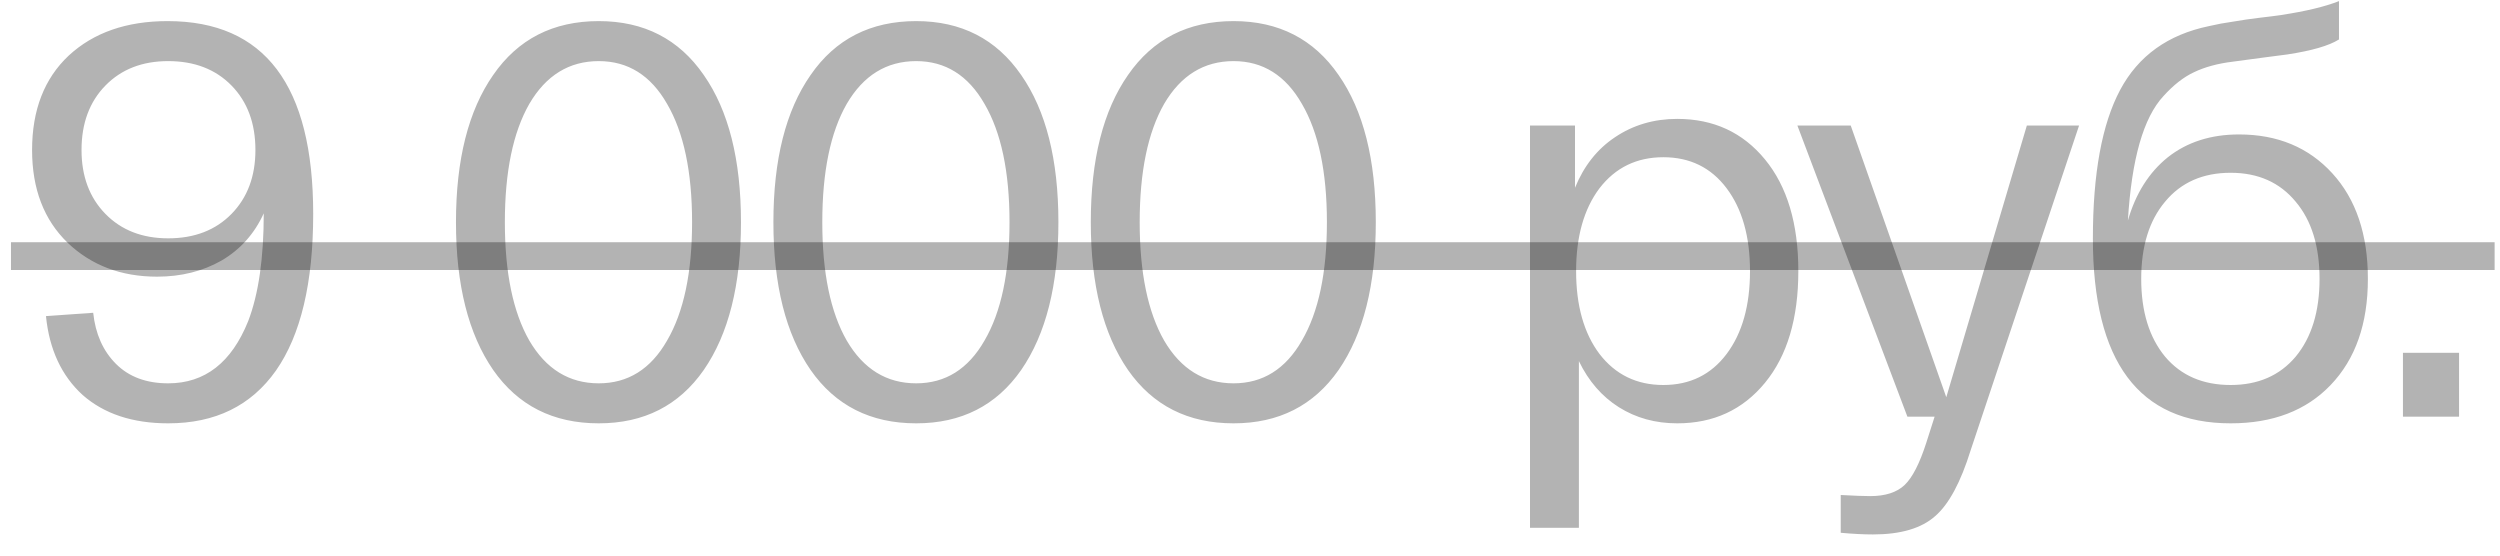
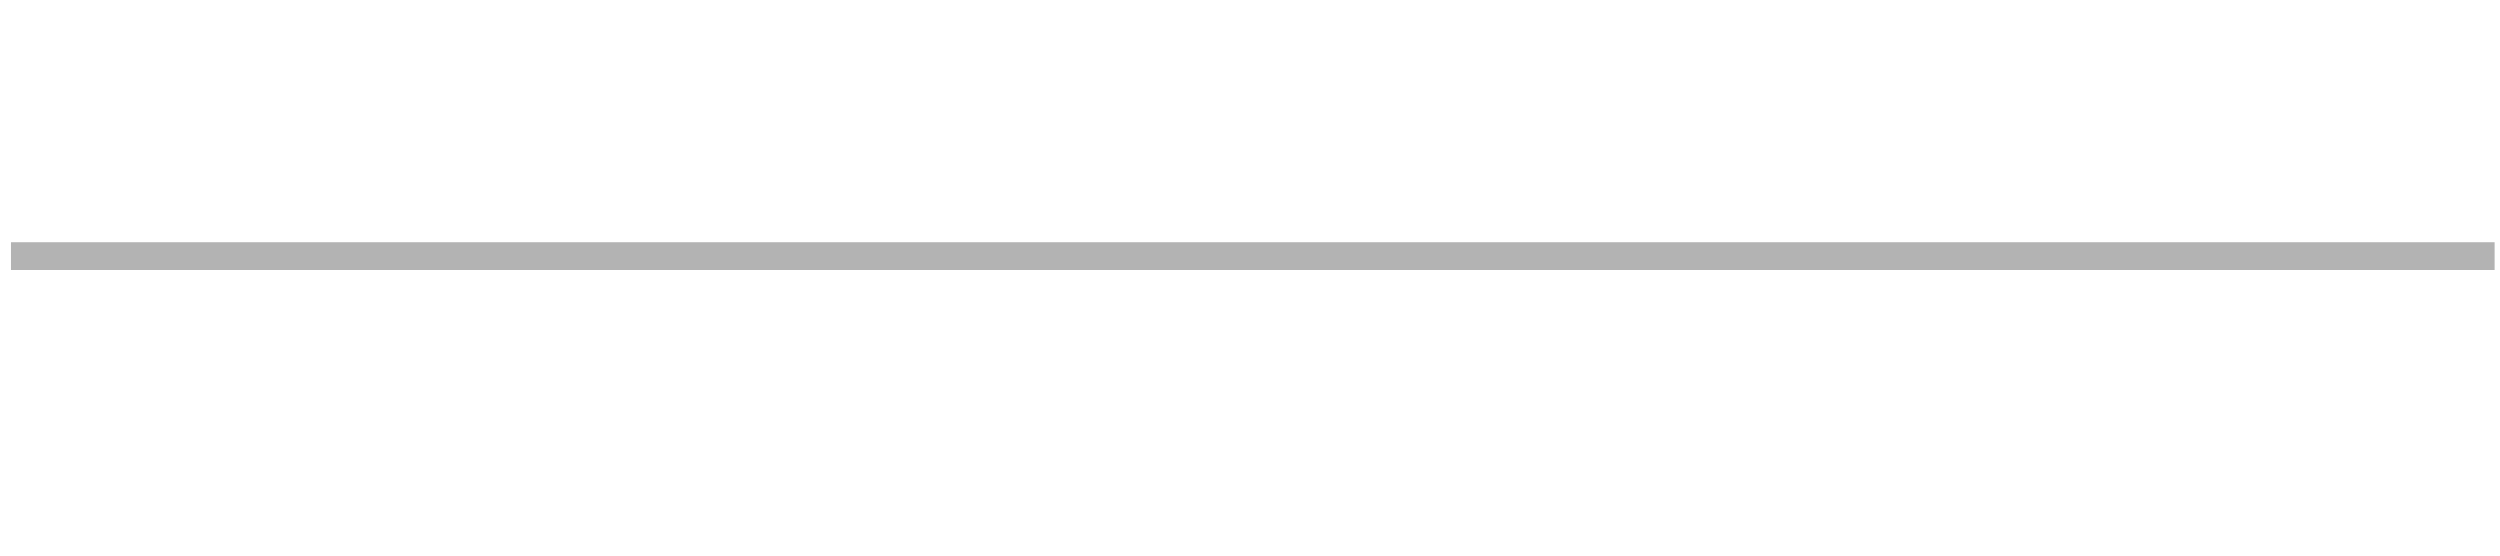
<svg xmlns="http://www.w3.org/2000/svg" width="72" height="16" viewBox="0 0 72 16" fill="none">
-   <path d="M4.828 0.608C7.623 0.608 9.02 2.459 9.02 6.16C9.02 8.144 8.663 9.648 7.948 10.672C7.233 11.685 6.199 12.192 4.844 12.192C3.82 12.192 2.999 11.92 2.38 11.376C1.772 10.821 1.42 10.064 1.324 9.104L2.684 9.008C2.748 9.616 2.967 10.107 3.34 10.48C3.713 10.853 4.215 11.04 4.844 11.04C5.9 11.04 6.668 10.443 7.148 9.248C7.447 8.469 7.596 7.435 7.596 6.144C7.329 6.731 6.924 7.184 6.38 7.504C5.836 7.813 5.217 7.968 4.524 7.968C3.489 7.968 2.631 7.643 1.948 6.992C1.265 6.331 0.924 5.44 0.924 4.32C0.924 3.168 1.276 2.261 1.98 1.6C2.695 0.939 3.644 0.608 4.828 0.608ZM4.844 6.864C5.601 6.864 6.209 6.629 6.668 6.16C7.127 5.691 7.356 5.077 7.356 4.32C7.356 3.552 7.127 2.933 6.668 2.464C6.209 1.995 5.601 1.76 4.844 1.76C4.097 1.76 3.495 1.995 3.036 2.464C2.577 2.933 2.348 3.552 2.348 4.32C2.348 5.077 2.577 5.691 3.036 6.16C3.495 6.629 4.097 6.864 4.844 6.864ZM14.204 10.656C13.49 9.621 13.132 8.203 13.132 6.4C13.132 4.597 13.49 3.184 14.204 2.16C14.919 1.125 15.932 0.608 17.244 0.608C18.546 0.608 19.554 1.125 20.268 2.16C20.983 3.184 21.34 4.597 21.34 6.4C21.34 8.203 20.983 9.621 20.268 10.656C19.554 11.68 18.546 12.192 17.244 12.192C15.932 12.192 14.919 11.68 14.204 10.656ZM15.244 2.992C14.775 3.813 14.54 4.949 14.54 6.4C14.54 7.851 14.775 8.987 15.244 9.808C15.724 10.629 16.391 11.04 17.244 11.04C18.087 11.04 18.743 10.629 19.212 9.808C19.692 8.987 19.932 7.851 19.932 6.4C19.932 4.949 19.692 3.813 19.212 2.992C18.743 2.171 18.087 1.76 17.244 1.76C16.391 1.76 15.724 2.171 15.244 2.992ZM23.346 10.656C22.631 9.621 22.274 8.203 22.274 6.4C22.274 4.597 22.631 3.184 23.346 2.16C24.06 1.125 25.074 0.608 26.386 0.608C27.687 0.608 28.695 1.125 29.41 2.16C30.124 3.184 30.482 4.597 30.482 6.4C30.482 8.203 30.124 9.621 29.41 10.656C28.695 11.68 27.687 12.192 26.386 12.192C25.074 12.192 24.06 11.68 23.346 10.656ZM24.386 2.992C23.916 3.813 23.682 4.949 23.682 6.4C23.682 7.851 23.916 8.987 24.386 9.808C24.866 10.629 25.532 11.04 26.386 11.04C27.228 11.04 27.884 10.629 28.354 9.808C28.834 8.987 29.074 7.851 29.074 6.4C29.074 4.949 28.834 3.813 28.354 2.992C27.884 2.171 27.228 1.76 26.386 1.76C25.532 1.76 24.866 2.171 24.386 2.992ZM32.487 10.656C31.772 9.621 31.415 8.203 31.415 6.4C31.415 4.597 31.772 3.184 32.487 2.16C33.202 1.125 34.215 0.608 35.527 0.608C36.828 0.608 37.836 1.125 38.551 2.16C39.266 3.184 39.623 4.597 39.623 6.4C39.623 8.203 39.266 9.621 38.551 10.656C37.836 11.68 36.828 12.192 35.527 12.192C34.215 12.192 33.202 11.68 32.487 10.656ZM33.527 2.992C33.058 3.813 32.823 4.949 32.823 6.4C32.823 7.851 33.058 8.987 33.527 9.808C34.007 10.629 34.674 11.04 35.527 11.04C36.37 11.04 37.026 10.629 37.495 9.808C37.975 8.987 38.215 7.851 38.215 6.4C38.215 4.949 37.975 3.813 37.495 2.992C37.026 2.171 36.37 1.76 35.527 1.76C34.674 1.76 34.007 2.171 33.527 2.992ZM44.064 15.2V3.616H45.36V5.408C45.616 4.779 46 4.293 46.512 3.952C47.035 3.6 47.632 3.424 48.304 3.424C49.35 3.424 50.192 3.813 50.832 4.592C51.472 5.371 51.792 6.443 51.792 7.808C51.792 9.173 51.472 10.245 50.832 11.024C50.192 11.803 49.35 12.192 48.304 12.192C47.675 12.192 47.115 12.037 46.624 11.728C46.134 11.419 45.75 10.976 45.472 10.4V15.2H44.064ZM46.064 5.424C45.616 6.021 45.392 6.816 45.392 7.808C45.392 8.8 45.616 9.595 46.064 10.192C46.523 10.789 47.136 11.088 47.904 11.088C48.672 11.088 49.28 10.789 49.728 10.192C50.176 9.595 50.4 8.8 50.4 7.808C50.4 6.816 50.176 6.021 49.728 5.424C49.28 4.827 48.672 4.528 47.904 4.528C47.136 4.528 46.523 4.827 46.064 5.424ZM58.373 3.616H59.877L56.757 12.96C56.469 13.888 56.128 14.523 55.733 14.864C55.338 15.216 54.741 15.392 53.941 15.392C53.674 15.392 53.365 15.376 53.013 15.344V14.256C53.397 14.277 53.68 14.288 53.861 14.288C54.298 14.288 54.629 14.181 54.853 13.968C55.077 13.755 55.285 13.349 55.477 12.752L55.717 12H54.933L51.765 3.616H53.301L56.053 11.44L58.373 3.616ZM64.483 3.872C65.593 3.872 66.489 4.245 67.171 4.992C67.854 5.739 68.195 6.752 68.195 8.032C68.195 9.323 67.838 10.341 67.123 11.088C66.419 11.824 65.459 12.192 64.243 12.192C61.598 12.192 60.275 10.416 60.275 6.864C60.275 4.997 60.537 3.573 61.059 2.592C61.582 1.611 62.435 0.997 63.619 0.752C63.843 0.699 64.073 0.656 64.307 0.624C64.553 0.581 64.809 0.544 65.075 0.512C65.353 0.48 65.561 0.453 65.699 0.432C66.403 0.325 66.958 0.192 67.363 0.032V1.136C67.075 1.317 66.579 1.461 65.875 1.568C65.715 1.589 65.47 1.621 65.139 1.664C64.809 1.707 64.531 1.744 64.307 1.776C63.87 1.829 63.497 1.931 63.187 2.08C62.889 2.219 62.595 2.448 62.307 2.768C62.019 3.077 61.79 3.531 61.619 4.128C61.449 4.725 61.337 5.467 61.283 6.352C61.507 5.573 61.891 4.965 62.435 4.528C62.99 4.091 63.673 3.872 64.483 3.872ZM64.243 11.088C65.033 11.088 65.657 10.816 66.115 10.272C66.574 9.717 66.803 8.971 66.803 8.032C66.803 7.093 66.574 6.352 66.115 5.808C65.657 5.253 65.033 4.976 64.243 4.976C63.443 4.976 62.814 5.253 62.355 5.808C61.897 6.352 61.667 7.093 61.667 8.032C61.667 8.971 61.897 9.717 62.355 10.272C62.814 10.816 63.443 11.088 64.243 11.088ZM69.205 12V10.16H70.821V12H69.205Z" fill="black" fill-opacity="0.3" />
-   <path d="M0.316 6.976H71.845V7.776H0.316V6.976Z" fill="black" fill-opacity="0.3" />
+   <path d="M0.316 6.976H71.845V7.776H0.316V6.976" fill="black" fill-opacity="0.3" />
</svg>